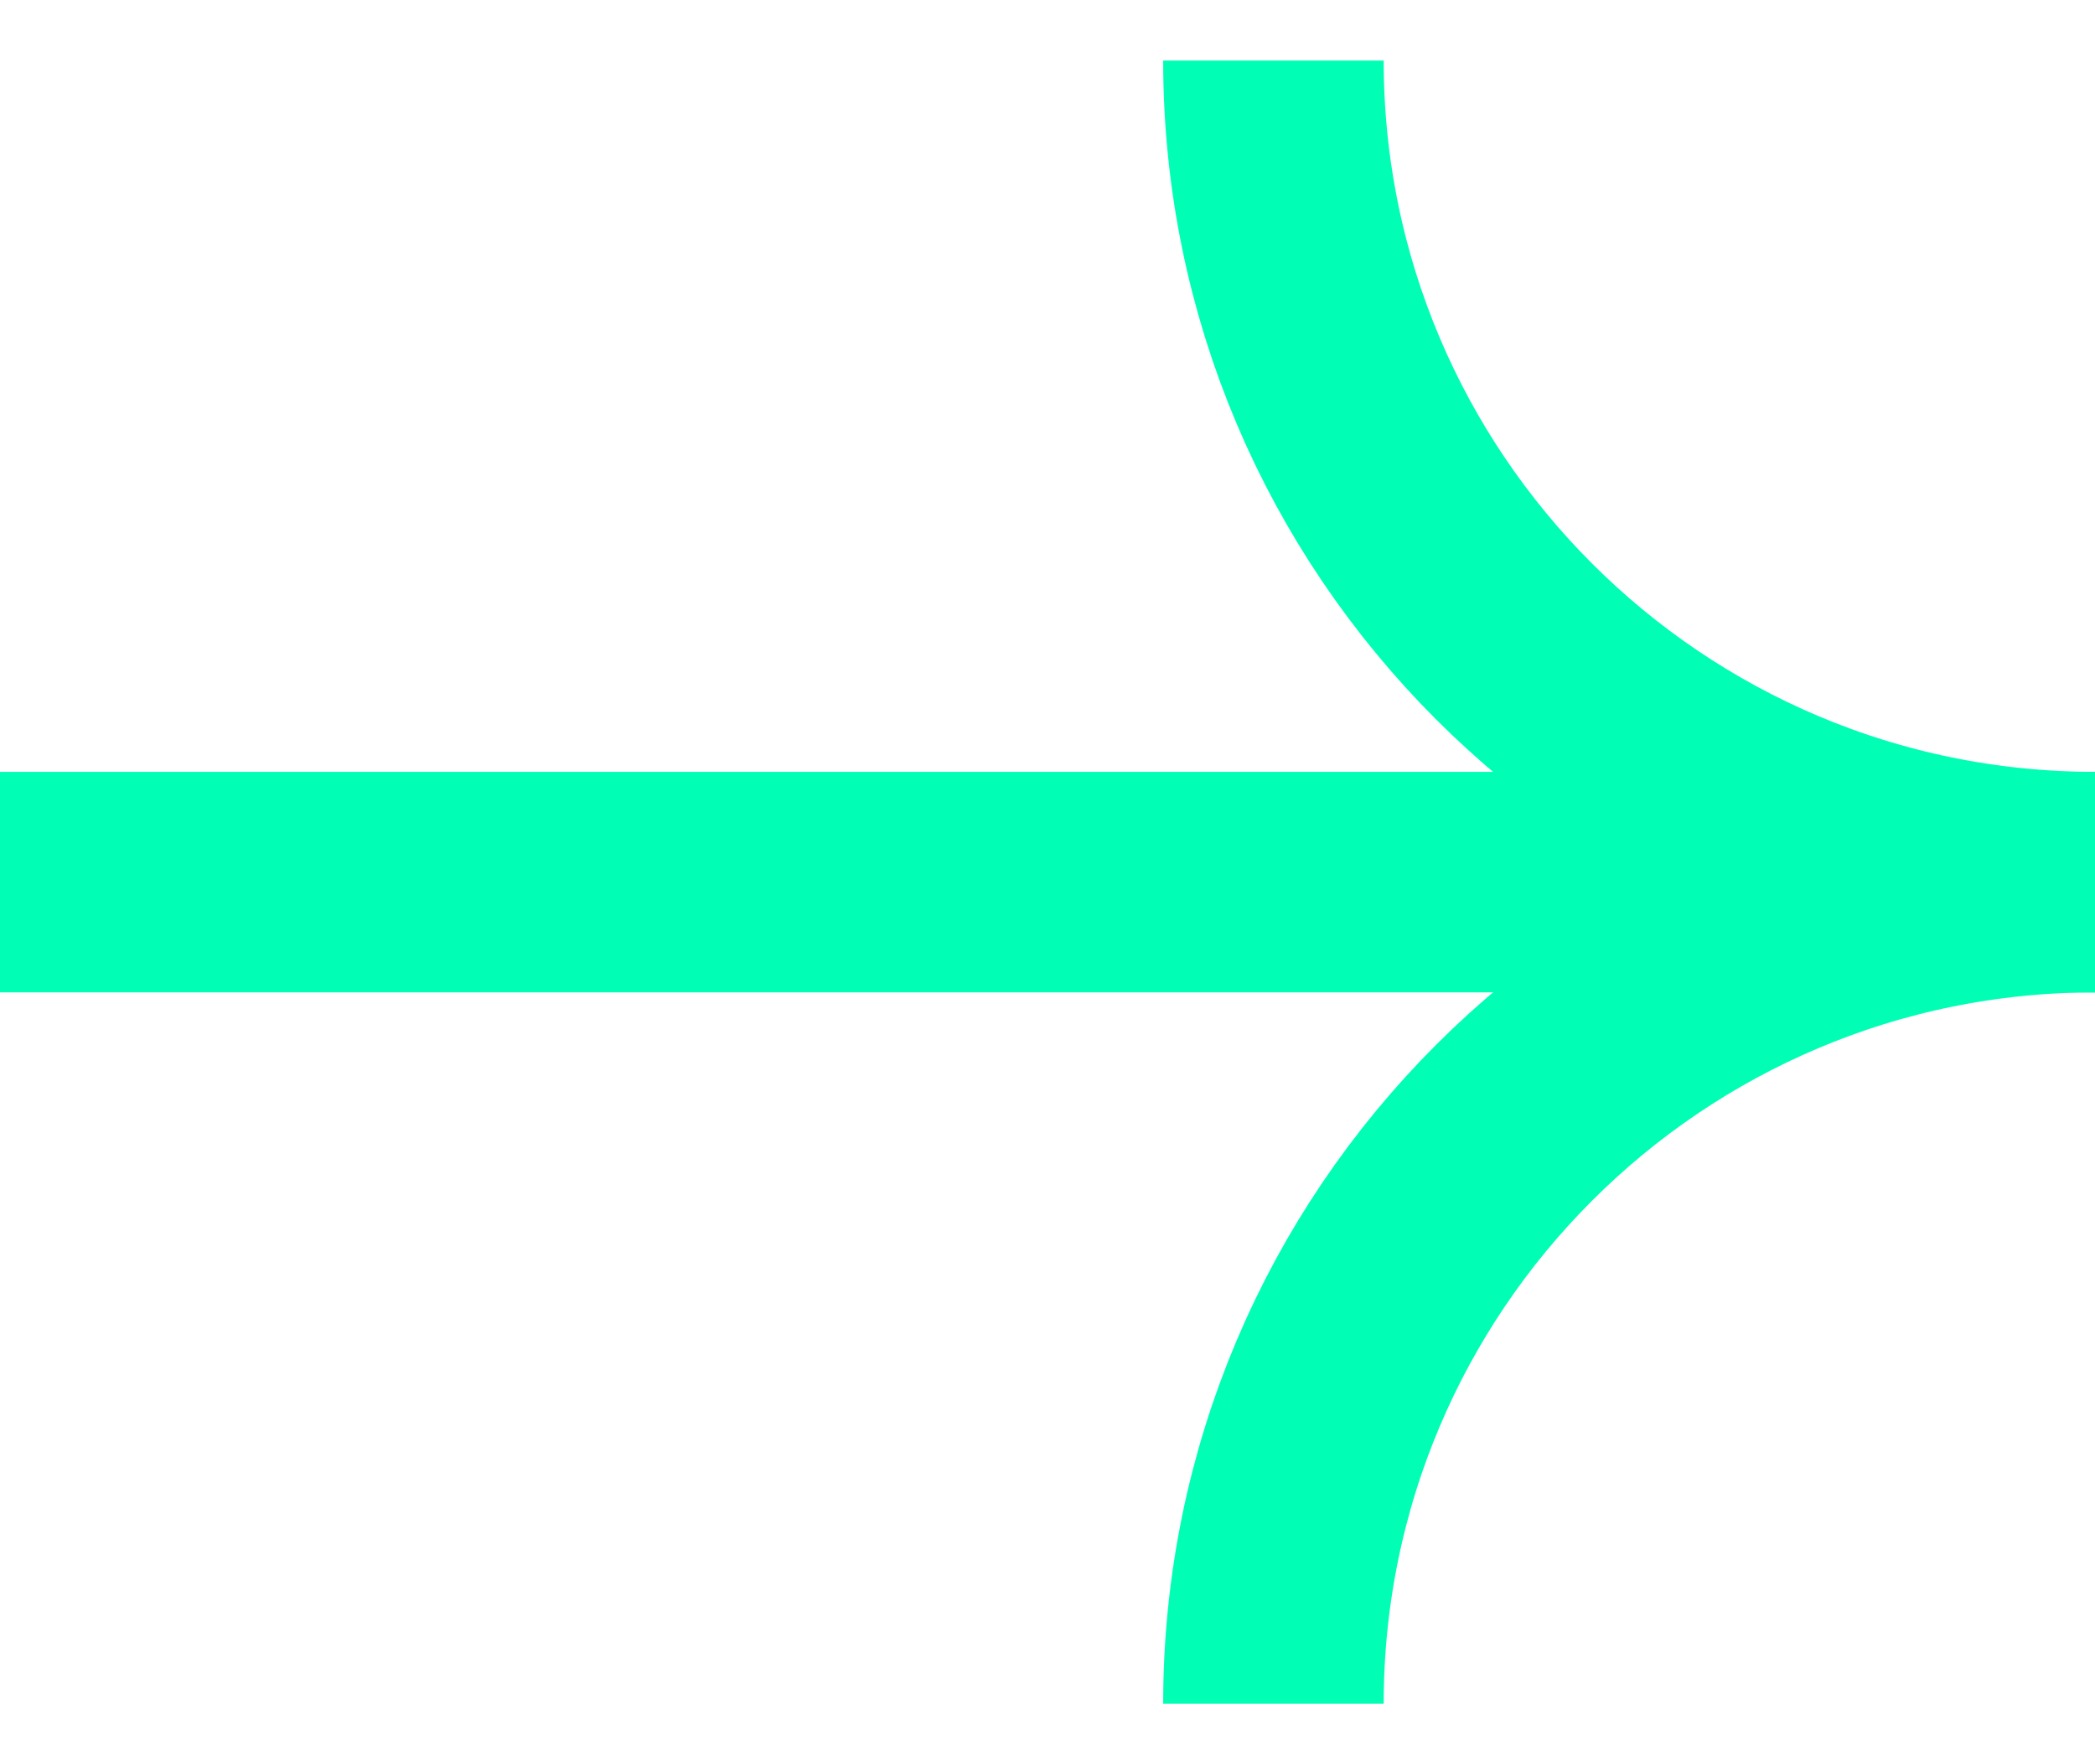
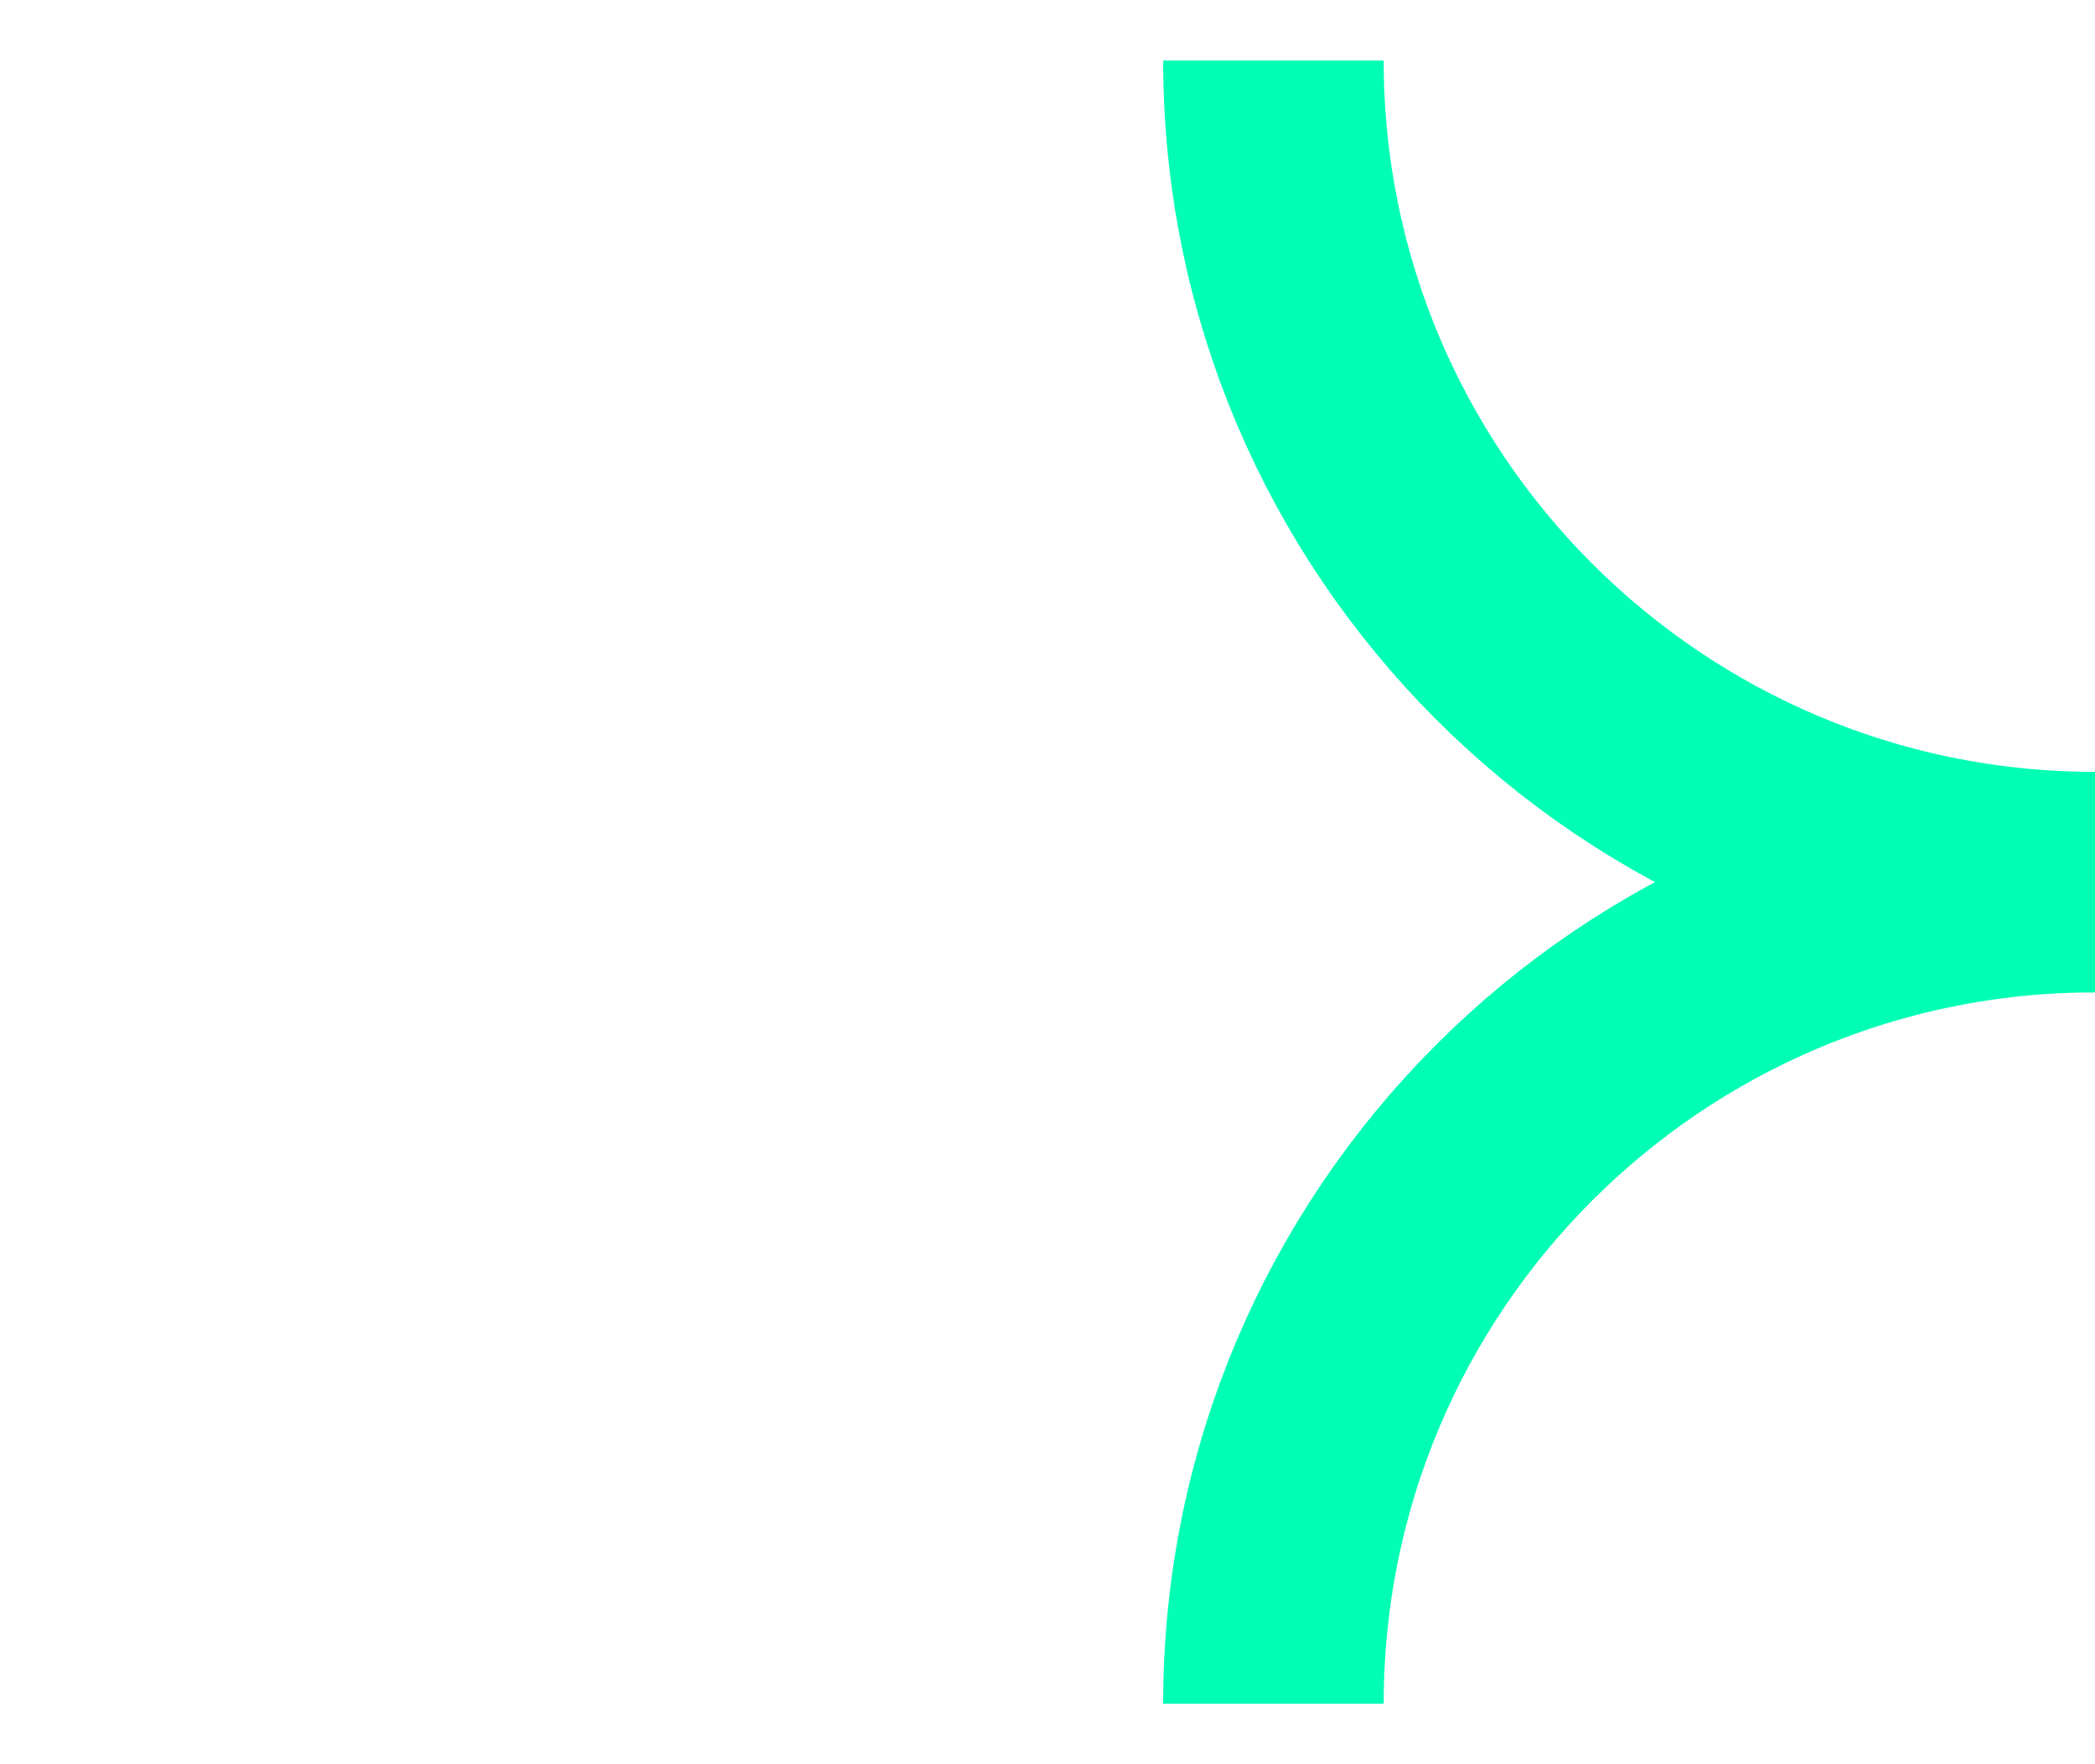
<svg xmlns="http://www.w3.org/2000/svg" width="19" height="16" viewBox="0 0 19 16" fill="none">
  <path d="M19 8C14.885 8 11.549 4.664 11.549 0.549" stroke="#00FFB5" stroke-width="2" />
  <path d="M11.549 15.451C11.549 11.336 14.885 8 19 8" stroke="#00FFB5" stroke-width="2" />
-   <path d="M0 8L19 8" stroke="#00FFB5" stroke-width="2" />
</svg>